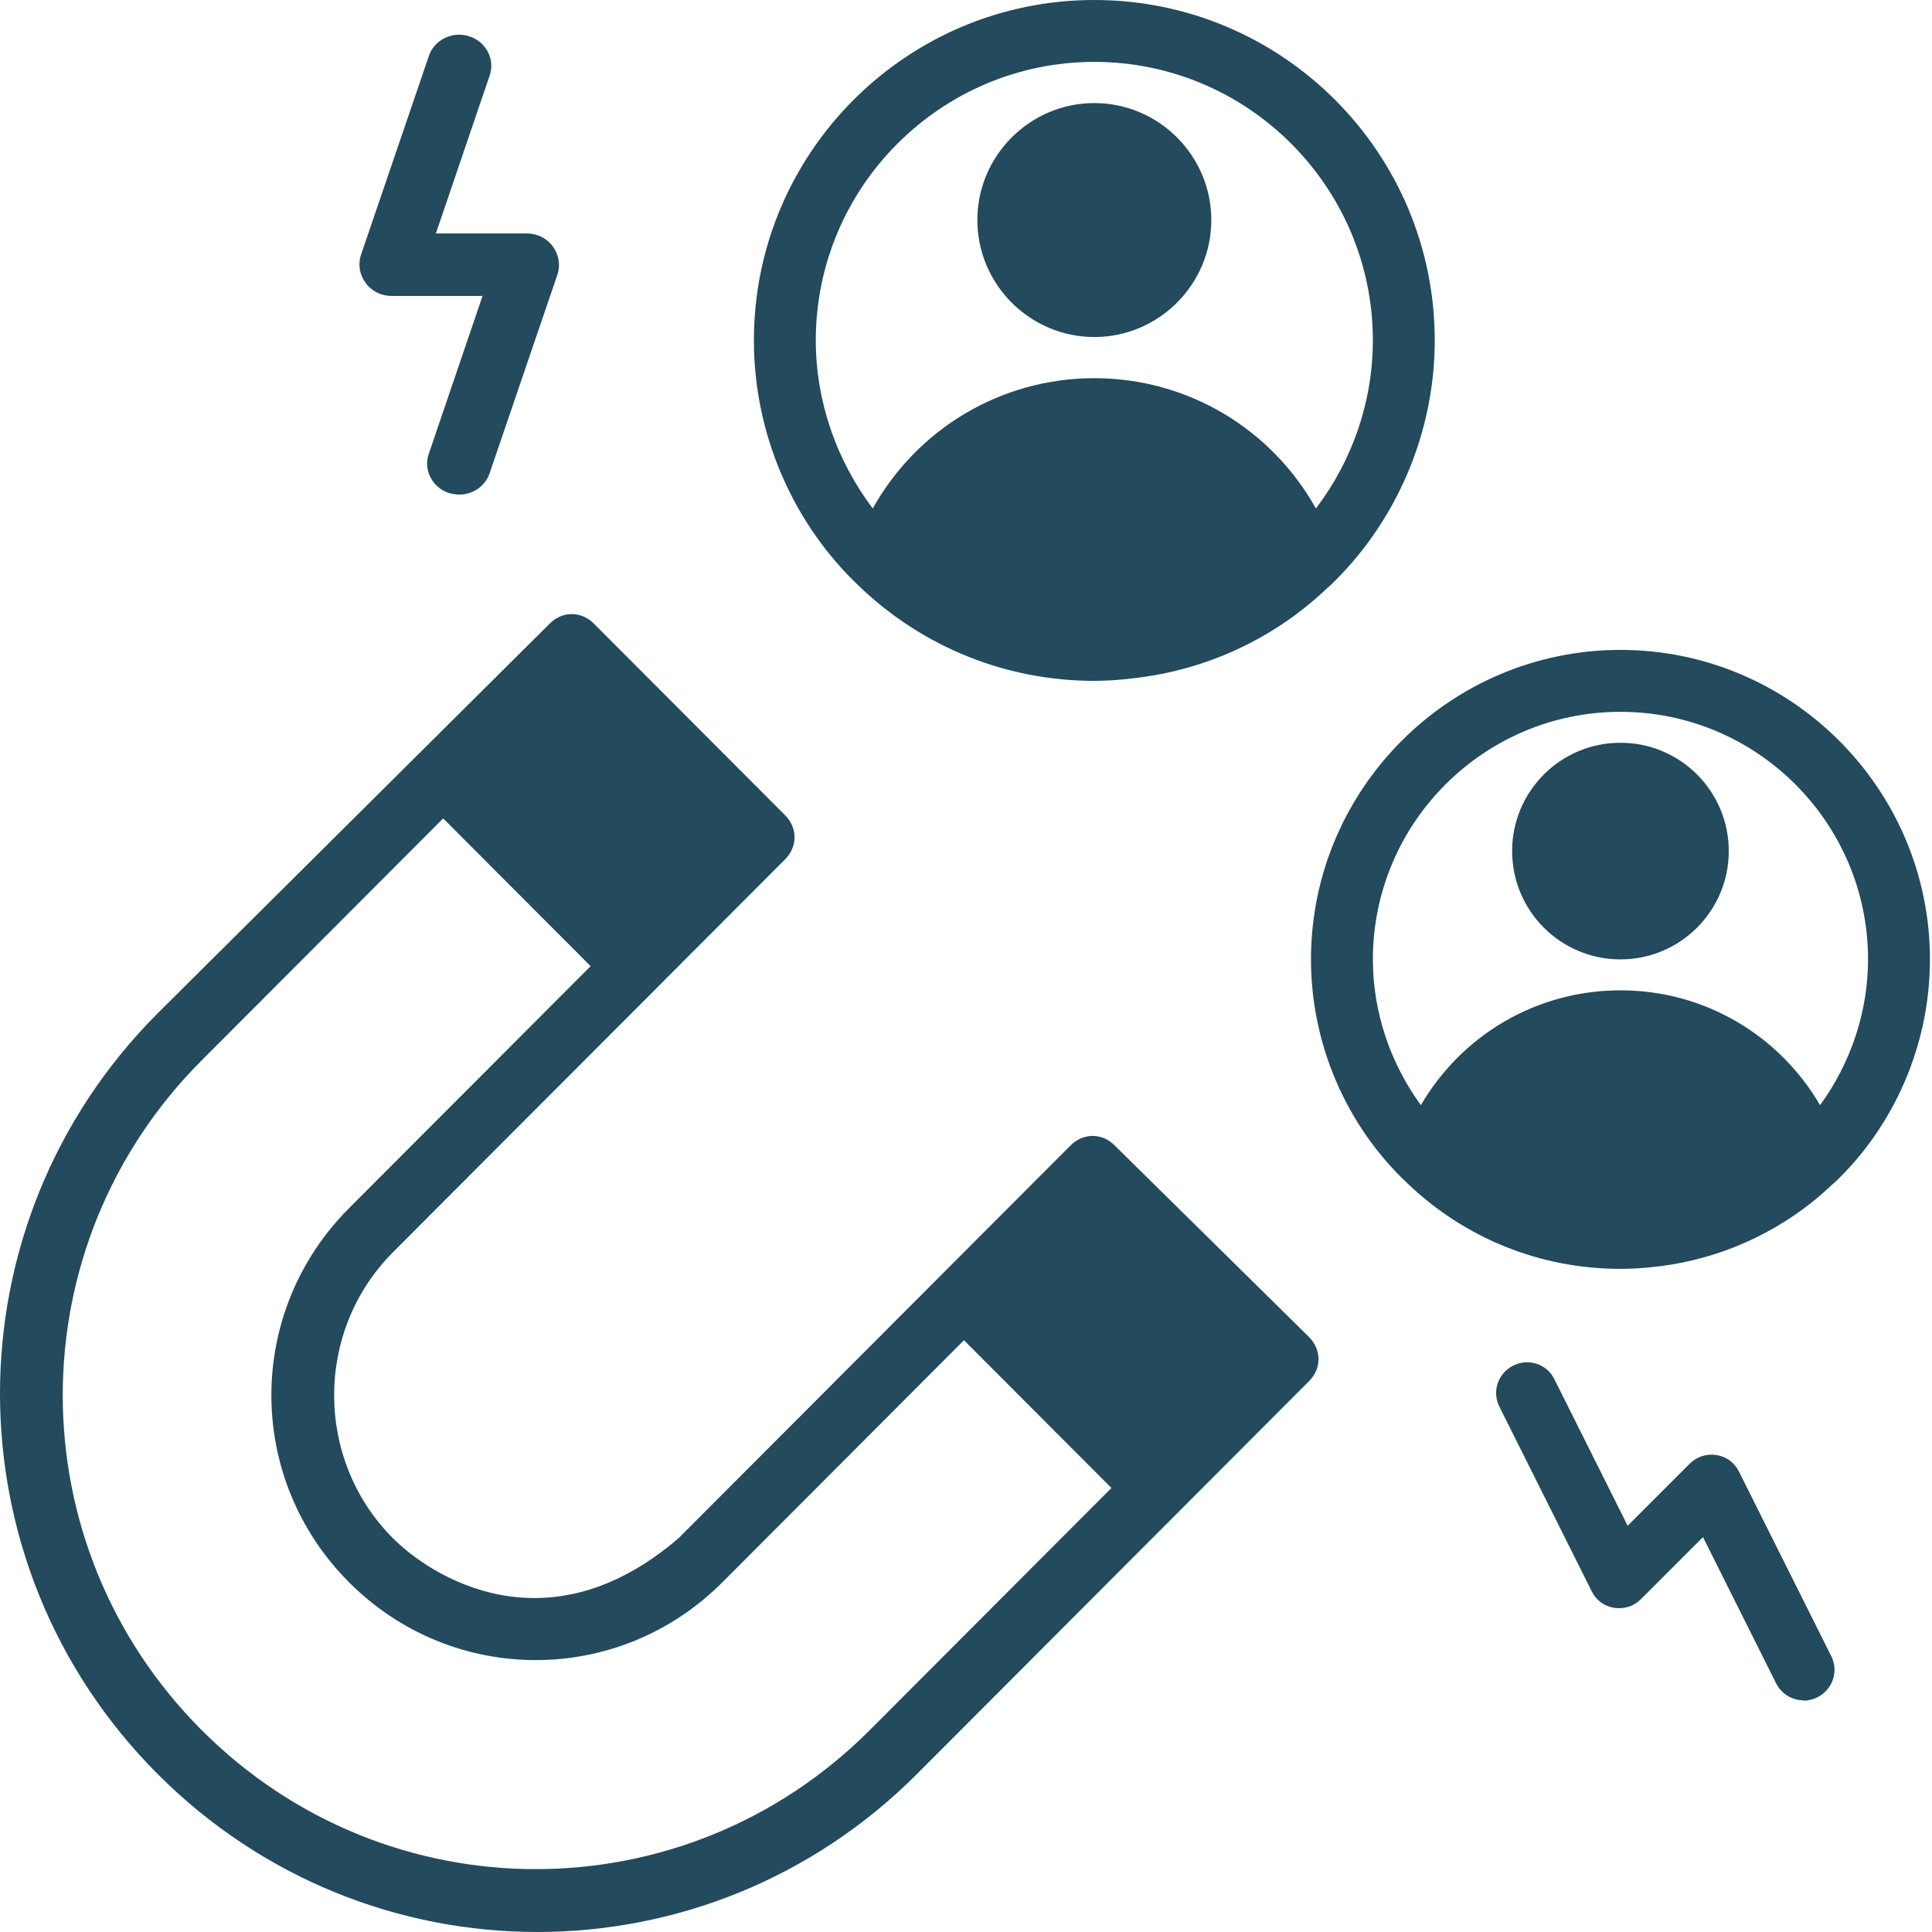
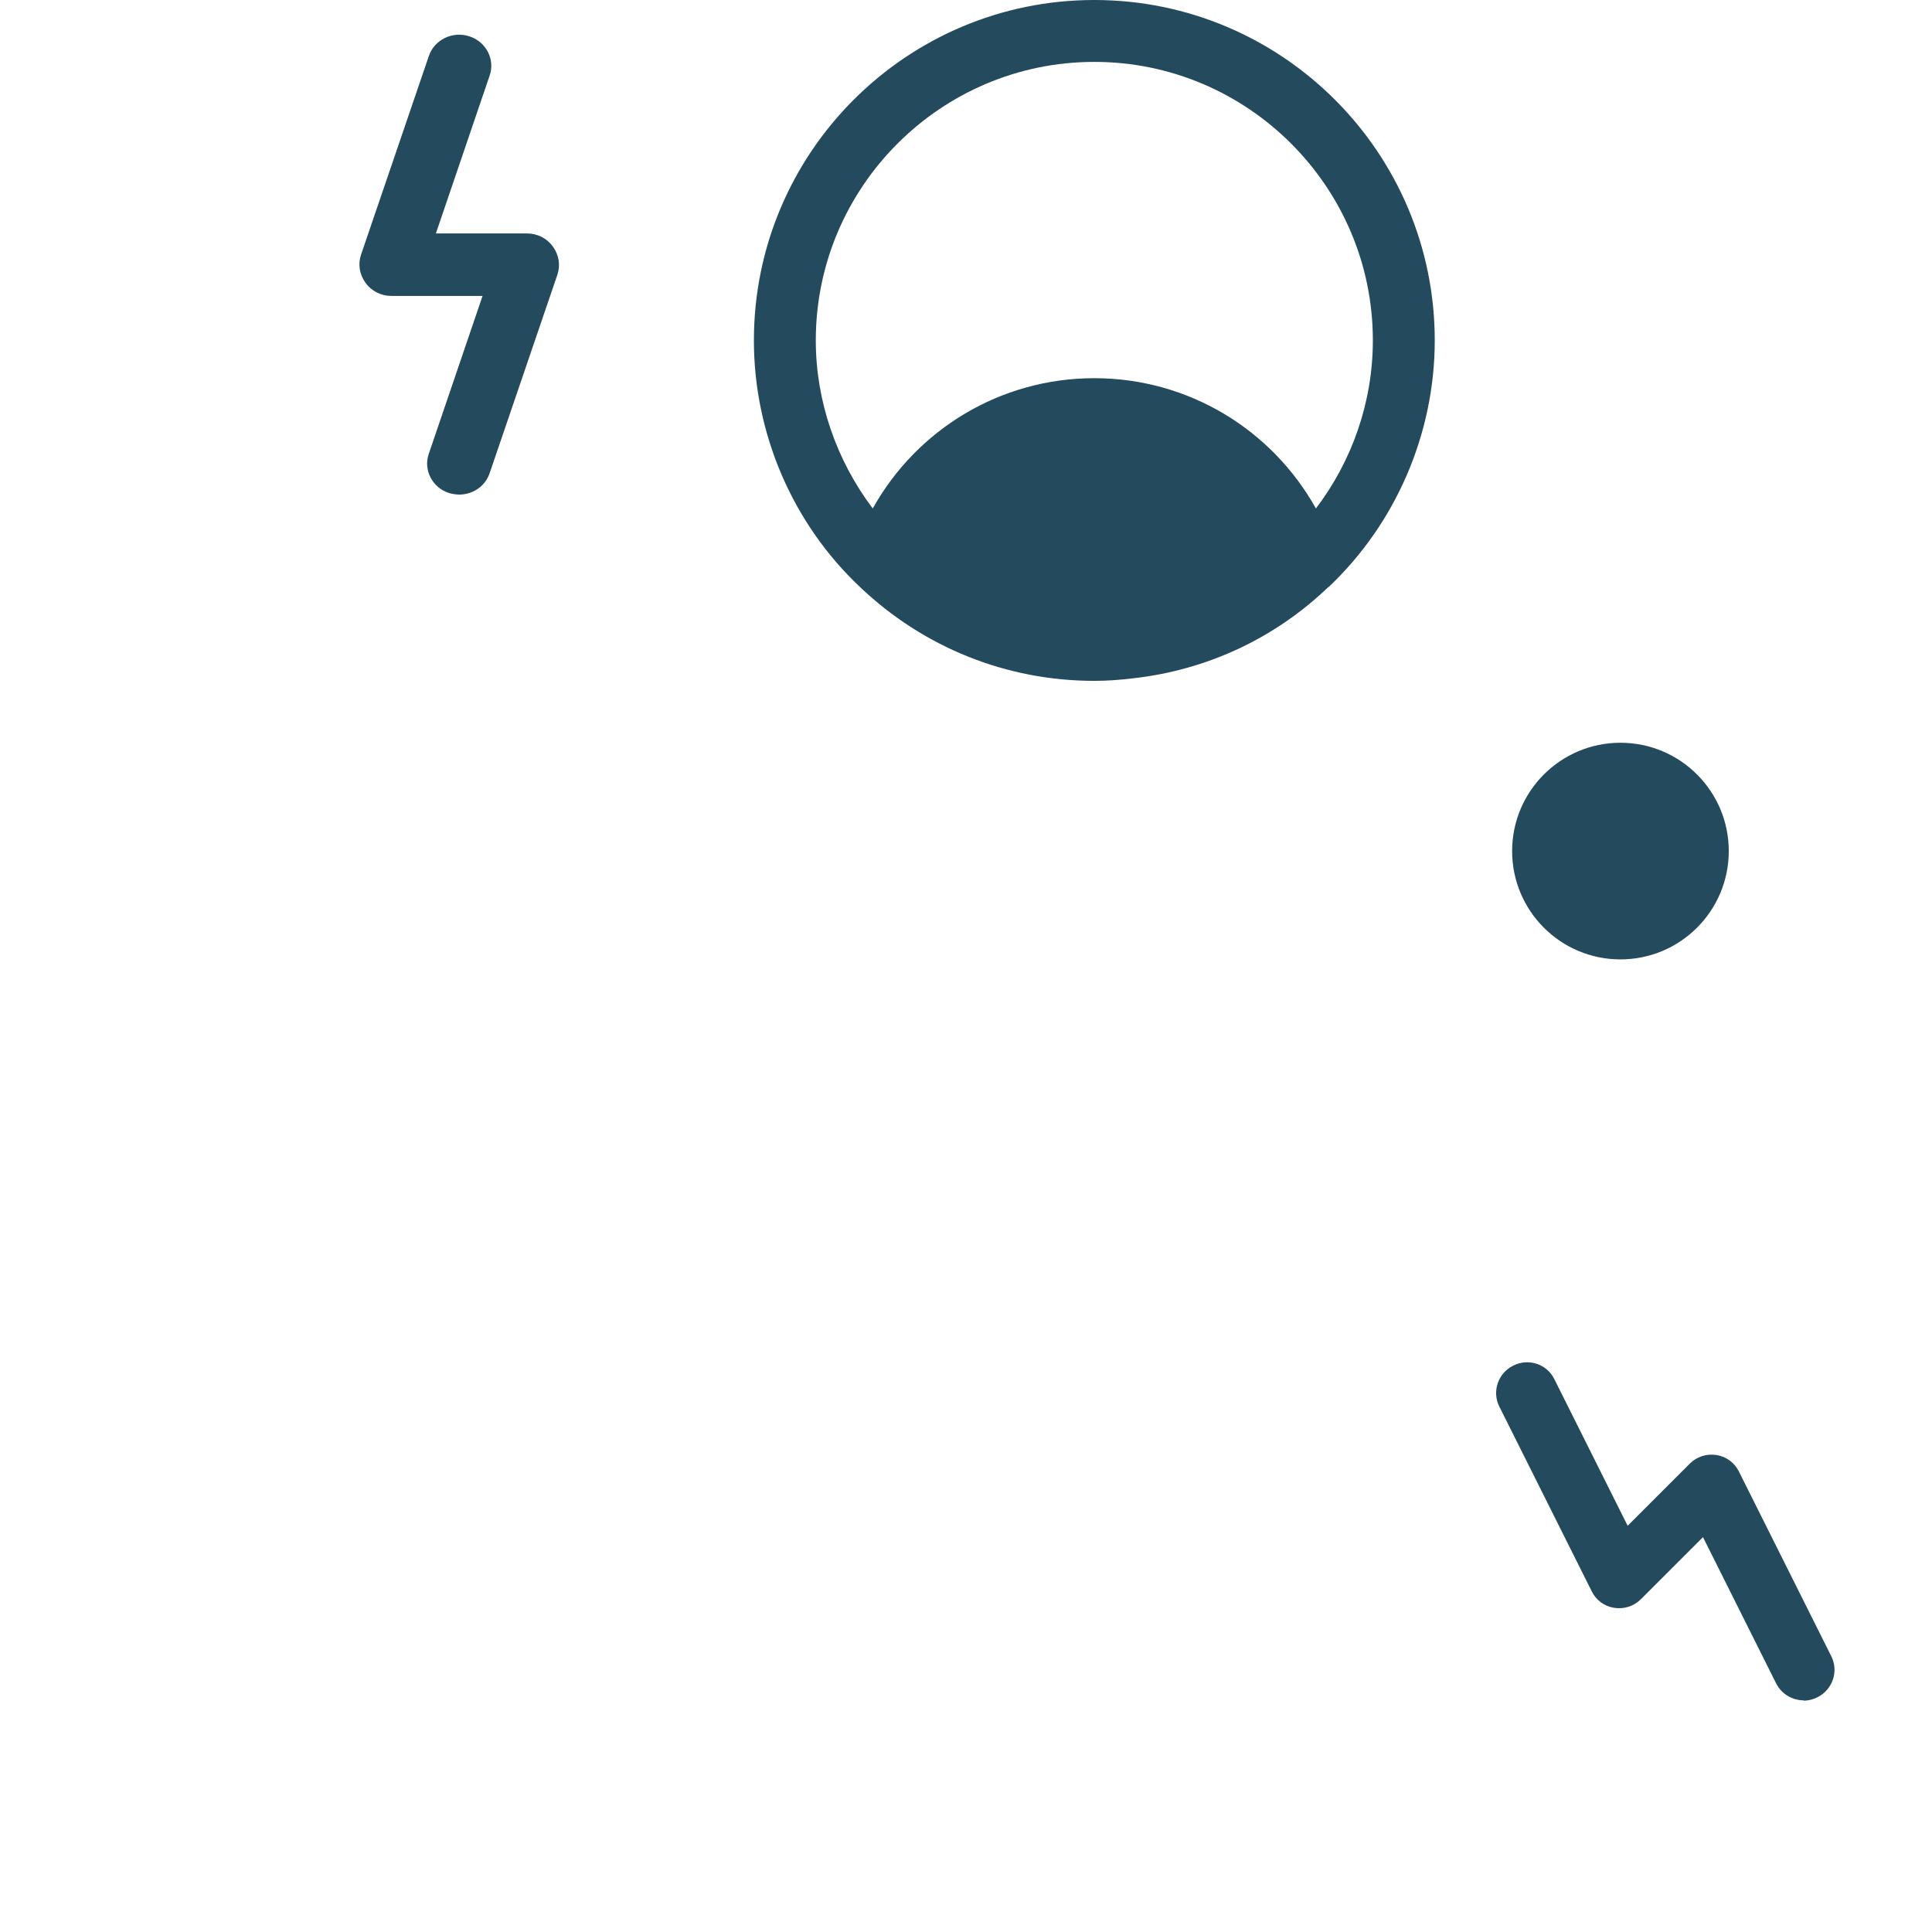
<svg xmlns="http://www.w3.org/2000/svg" width="115" height="115" viewBox="0 0 115 115" fill="none">
  <path d="M65.138 0C53.957 0 44.875 9.082 44.875 20.263C44.875 25.808 47.178 31.169 51.194 34.945C54.97 38.537 59.907 40.527 65.138 40.527C65.894 40.527 66.649 40.472 67.404 40.38C71.788 39.901 75.86 38.022 79.065 34.945H79.083C83.099 31.15 85.402 25.79 85.402 20.263C85.402 9.082 76.32 0 65.138 0ZM78.328 30.266C75.694 25.55 70.72 22.511 65.138 22.511C59.557 22.511 54.583 25.55 51.949 30.266C49.794 27.411 48.559 23.892 48.559 20.263C48.559 11.127 56.002 3.684 65.138 3.684C74.275 3.684 81.718 11.127 81.718 20.263C81.718 23.892 80.502 27.411 78.328 30.266Z" fill="#234A5D" />
-   <path d="M65.139 6.135C61.307 6.135 58.176 9.266 58.176 13.098C58.176 16.93 61.307 20.061 65.139 20.061C68.971 20.061 72.102 16.93 72.102 13.098C72.102 9.266 68.971 6.135 65.139 6.135Z" fill="#234A5D" />
-   <path d="M96.456 38.685C86.306 38.685 78.035 46.957 78.035 57.107C78.035 62.154 80.135 67.017 83.783 70.444C87.209 73.723 91.704 75.528 96.456 75.528C97.046 75.528 97.635 75.491 98.225 75.436C101.725 75.104 105.041 73.778 107.804 71.604C108.264 71.236 108.707 70.849 109.13 70.444H109.149C112.796 66.999 114.878 62.136 114.878 57.107C114.878 46.957 106.607 38.685 96.456 38.685ZM108.338 65.783C105.907 61.62 101.467 58.949 96.456 58.949C91.446 58.949 87.006 61.62 84.575 65.783C82.751 63.278 81.719 60.239 81.719 57.107C81.719 48.983 88.333 42.37 96.456 42.37C104.58 42.37 111.193 48.983 111.193 57.107C111.193 60.239 110.162 63.278 108.338 65.783Z" fill="#234A5D" />
  <path d="M96.455 57.107C100.016 57.107 102.903 54.22 102.903 50.659C102.903 47.099 100.016 44.212 96.455 44.212C92.894 44.212 90.008 47.099 90.008 50.659C90.008 54.22 92.894 57.107 96.455 57.107Z" fill="#234A5D" />
-   <path d="M40.385 91.564C32.541 98.3 25.632 93.81 23.391 91.564C18.722 86.886 18.722 79.215 23.391 74.537C39.264 58.632 37.77 60.129 46.734 51.148C47.481 50.399 47.481 49.276 46.734 48.528L35.343 37.114C34.596 36.366 33.475 36.366 32.728 37.114L9.384 60.316C-3.128 72.853 -3.128 93.061 9.384 105.598C21.897 118.134 42.066 118.134 54.578 105.598L70.265 89.88L77.922 82.209C78.669 81.46 78.669 80.337 77.922 79.589L66.343 68.175C65.596 67.427 64.476 67.427 63.729 68.175L40.385 91.564ZM51.777 102.978C40.758 114.018 23.017 114.018 11.999 102.978C0.98 91.938 0.98 74.163 11.999 63.123L26.379 48.715L35.156 57.51L20.776 71.917C14.613 78.092 14.613 88.009 20.776 94.184C26.939 100.359 36.837 100.359 42.999 94.184L57.379 79.776L66.157 88.57L51.777 102.978Z" fill="#234A5D" />
  <path d="M107.372 101.212C106.694 101.212 106.054 100.847 105.724 100.206L101.368 91.496L97.671 95.192C97.25 95.613 96.664 95.796 96.079 95.704C95.493 95.613 94.999 95.247 94.743 94.716L89.252 83.737C88.794 82.84 89.16 81.742 90.075 81.285C90.99 80.827 92.089 81.193 92.528 82.108L96.884 90.819L100.581 87.122C101.002 86.701 101.588 86.518 102.174 86.61C102.759 86.701 103.253 87.067 103.51 87.598L109.001 98.577C109.458 99.474 109.092 100.572 108.177 101.03C107.921 101.158 107.628 101.231 107.353 101.231L107.372 101.212Z" fill="#234A5D" />
  <path d="M27.334 29.439C27.144 29.439 26.934 29.402 26.725 29.346C25.735 29.03 25.183 27.97 25.526 27.004L28.724 17.615H23.299C22.69 17.615 22.119 17.336 21.757 16.834C21.395 16.332 21.3 15.718 21.49 15.161L25.526 3.336C25.849 2.369 26.934 1.83 27.943 2.165C28.933 2.481 29.485 3.541 29.142 4.508L25.945 13.896H31.369C31.979 13.896 32.55 14.175 32.911 14.677C33.273 15.179 33.368 15.793 33.178 16.351L29.142 28.175C28.876 28.956 28.134 29.439 27.334 29.439Z" fill="#234A5D" />
</svg>